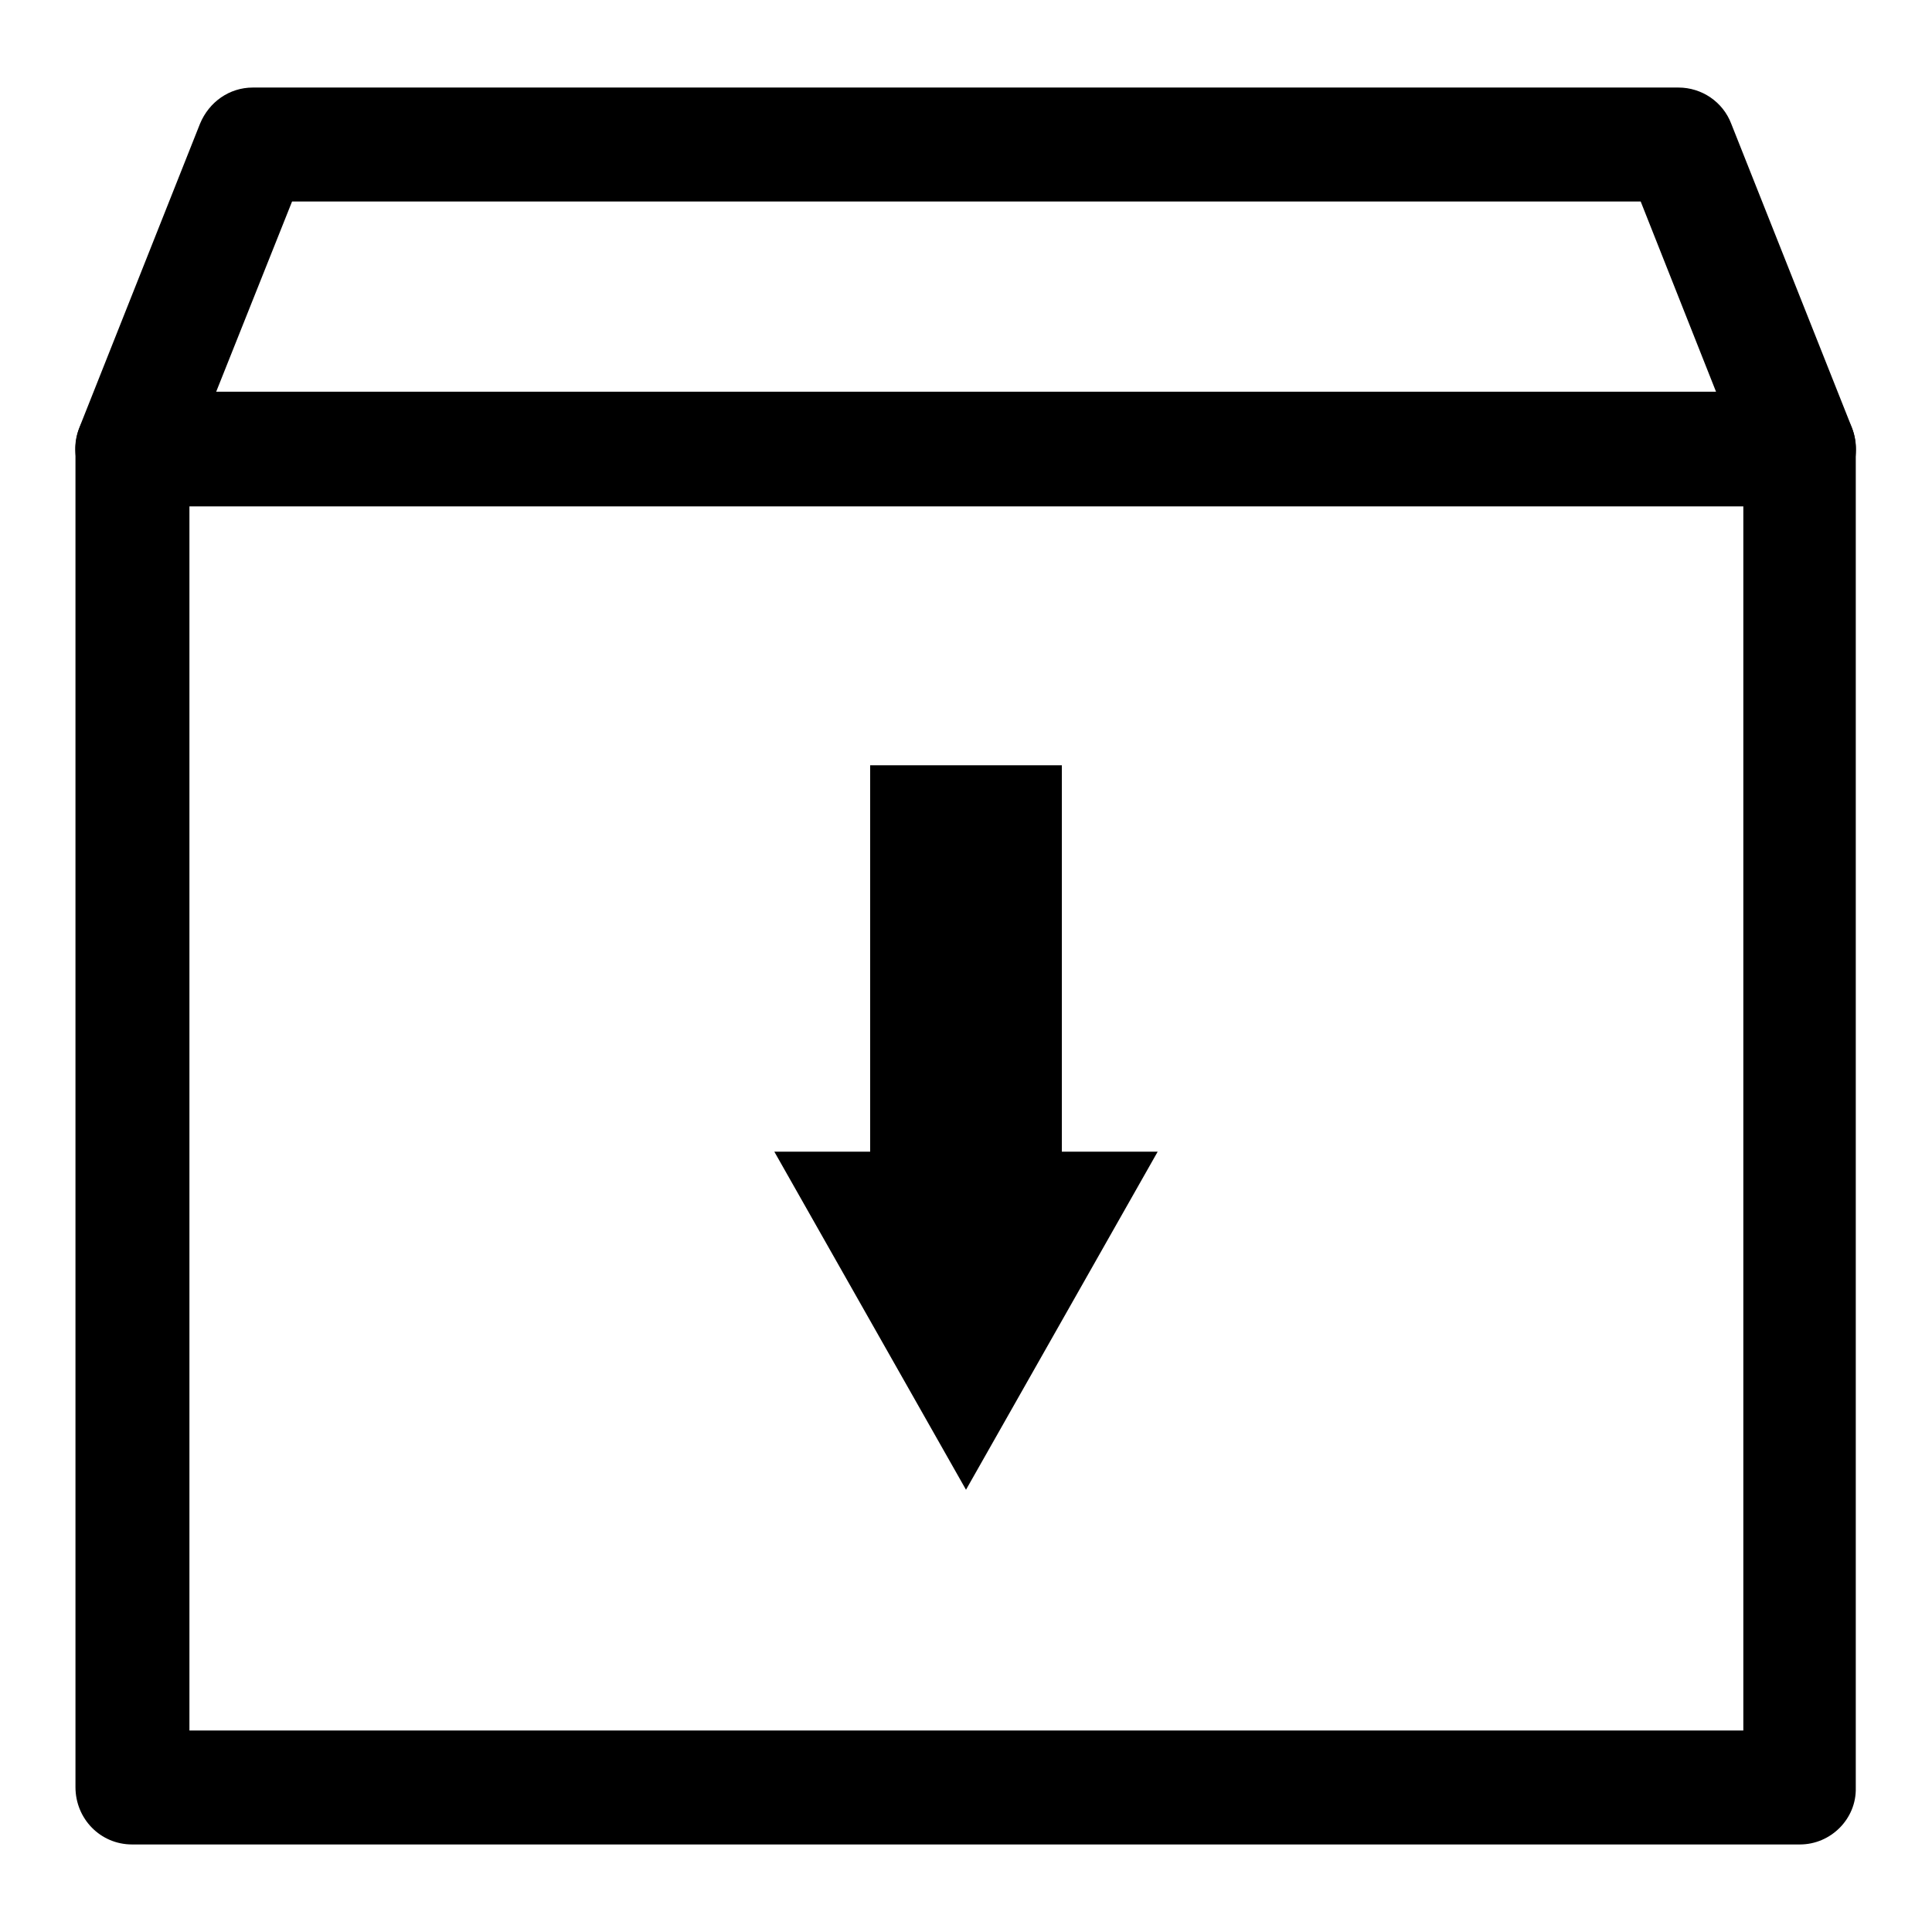
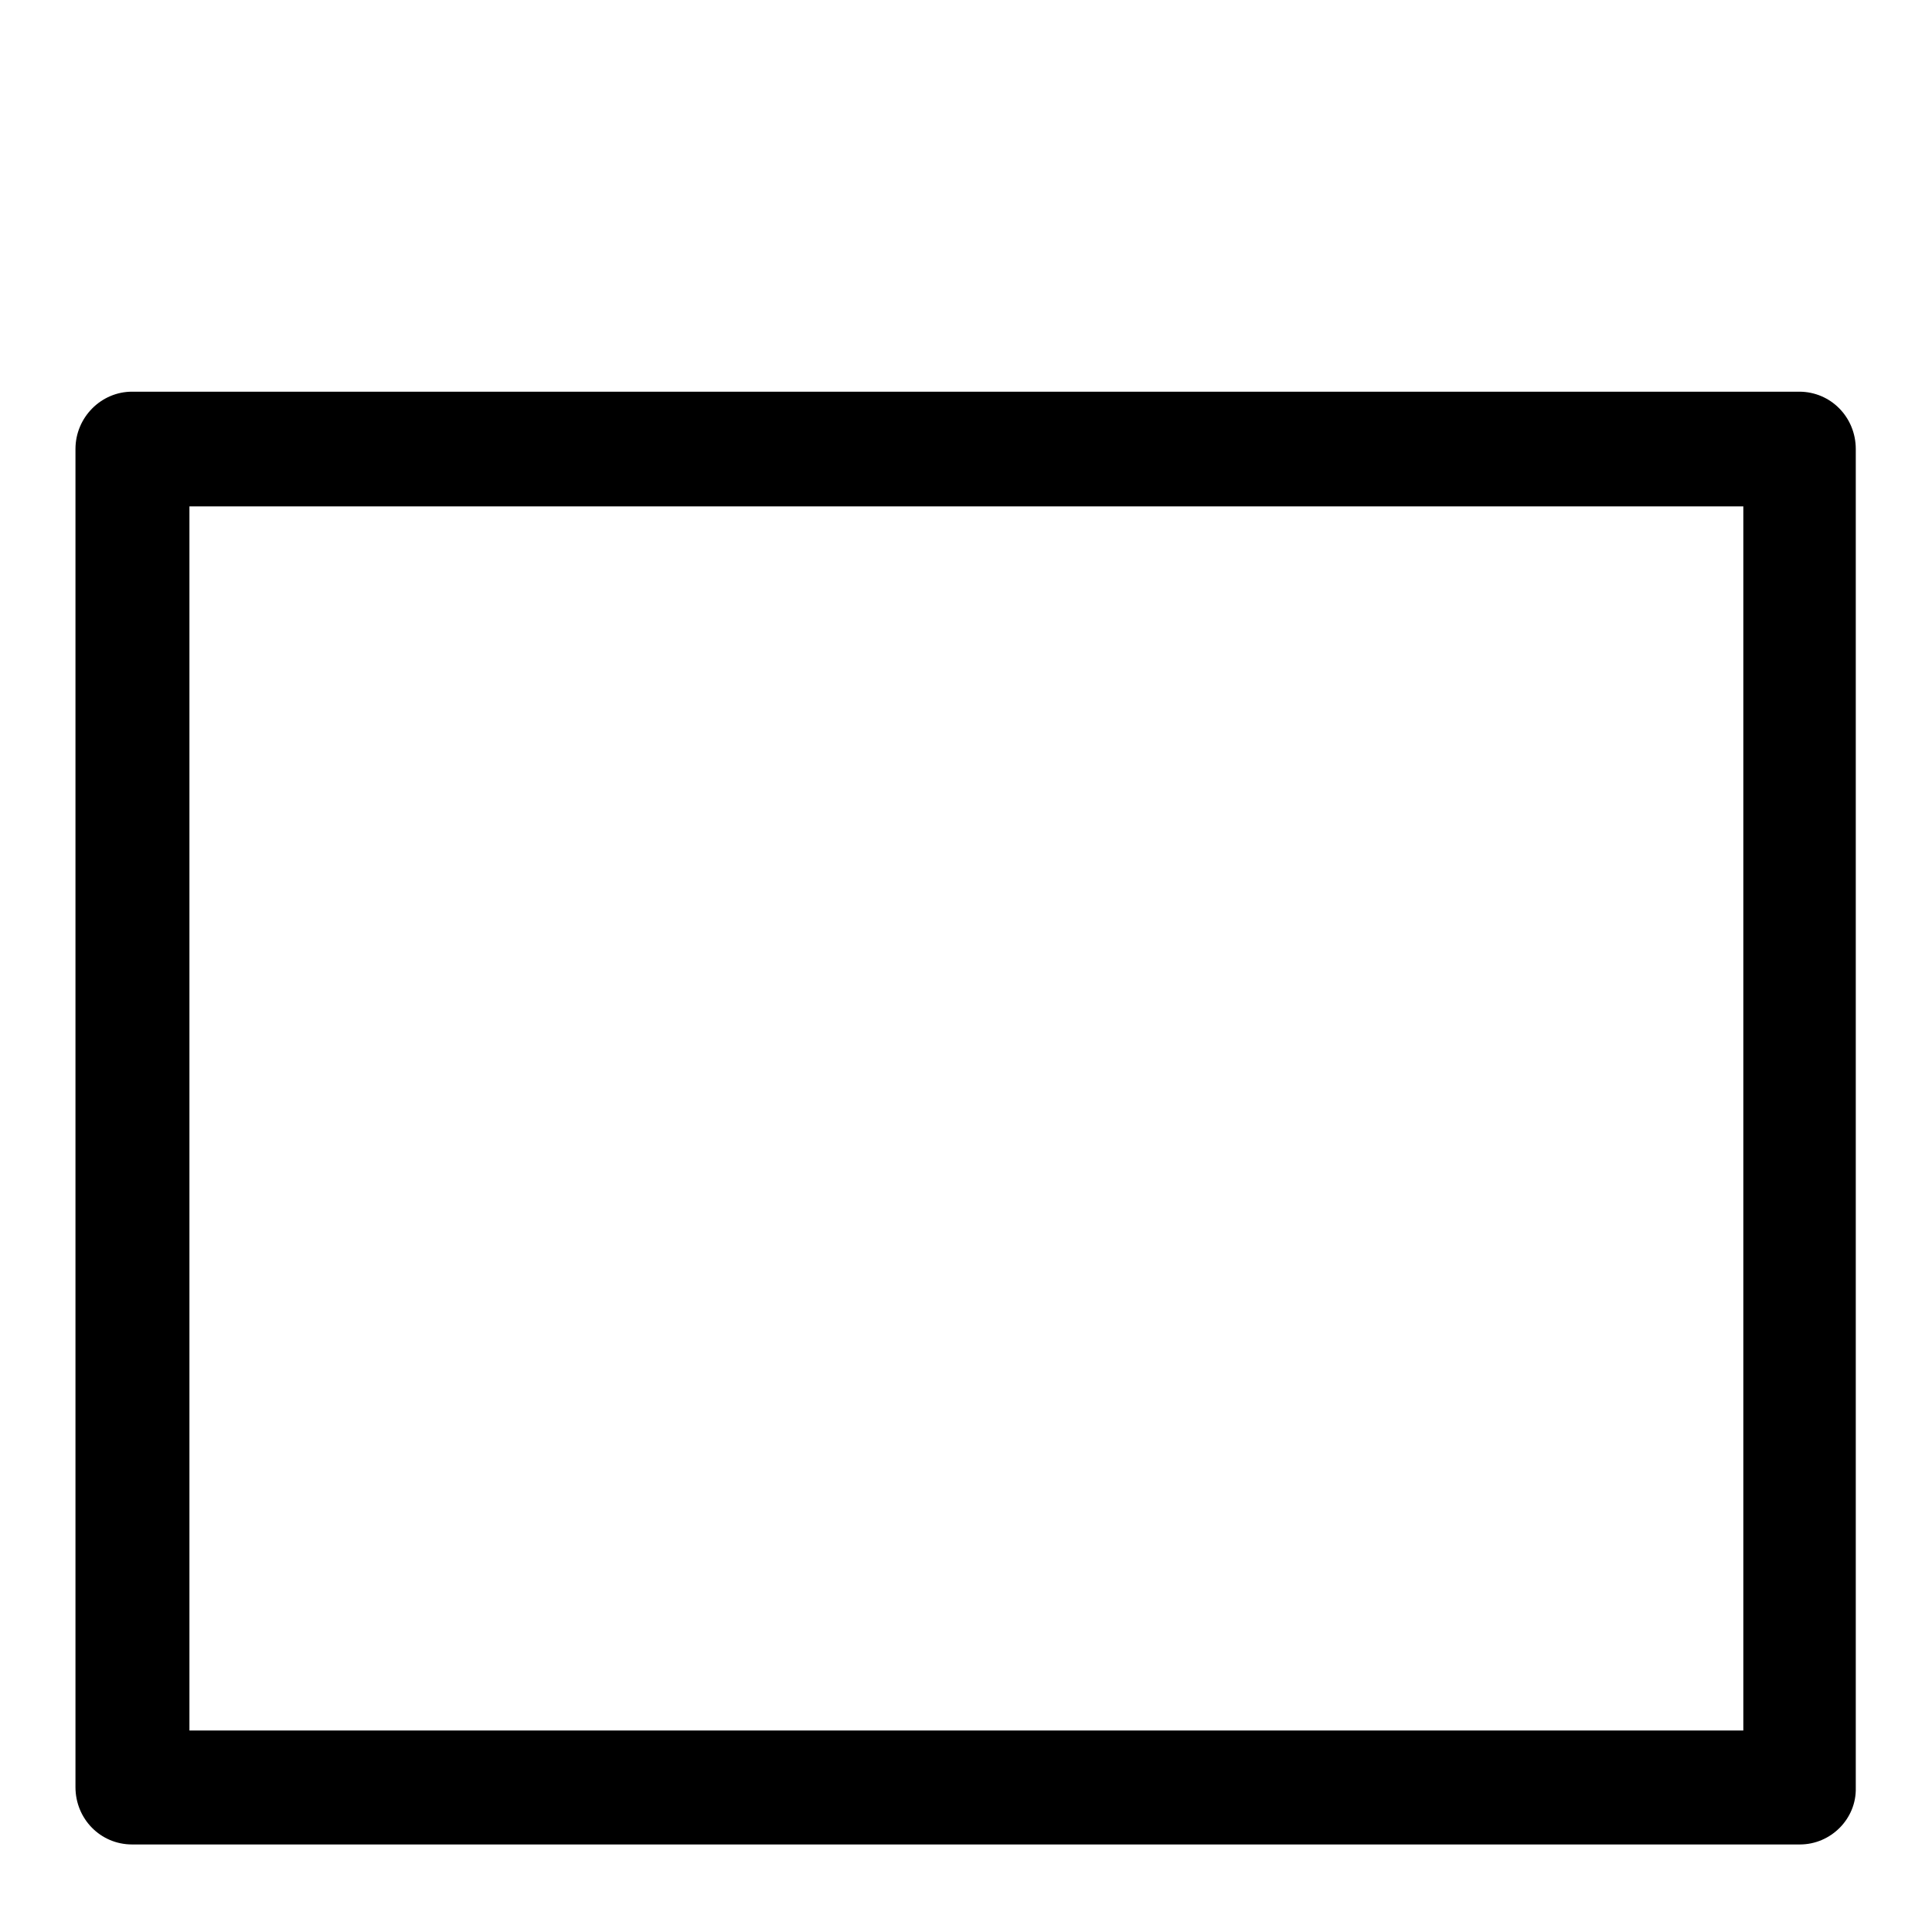
<svg xmlns="http://www.w3.org/2000/svg" version="1.1" x="0px" y="0px" viewBox="0 0 256 256" enable-background="new 0 0 256 256" xml:space="preserve">
  <g>
    <g>
      <path fill="#000000" d="M238.5,244.4H17.5c-4.2,0-7.5-3.4-7.5-7.6V59.5c0-4.2,3.4-7.6,7.5-7.6h220.9c4.2,0,7.5,3.4,7.5,7.6v177.4C246,241,242.6,244.4,238.5,244.4z M25.1,229.3h205.9V67.1H25.1V229.3z" />
-       <path fill="#000000" d="M238.5,67.1c-3,0-5.8-1.8-7-4.8l-14.1-35.6H38.7L24.5,62.3c-1.5,3.9-5.9,5.8-9.8,4.2c-3.9-1.6-5.7-6-4.2-9.8l16-40.3c1.2-2.9,3.9-4.8,7-4.8h188.9c3.1,0,5.9,1.9,7,4.8l16,40.3c1.5,3.9-0.3,8.3-4.2,9.8C240.3,66.9,239.4,67.1,238.5,67.1z" />
-       <path fill="#000000" d="M128,197.4l-25.4-44.8h12.7v-51.2h25.4v51.2h12.7L128,197.4z" />
    </g>
  </g>
</svg>